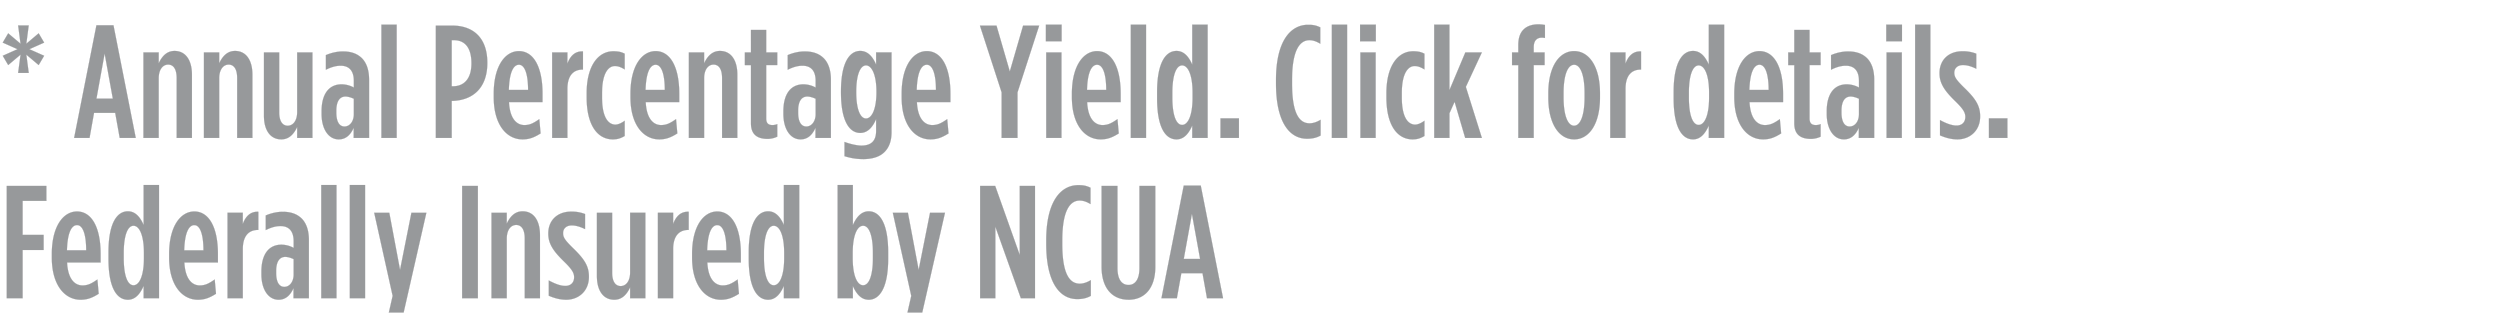
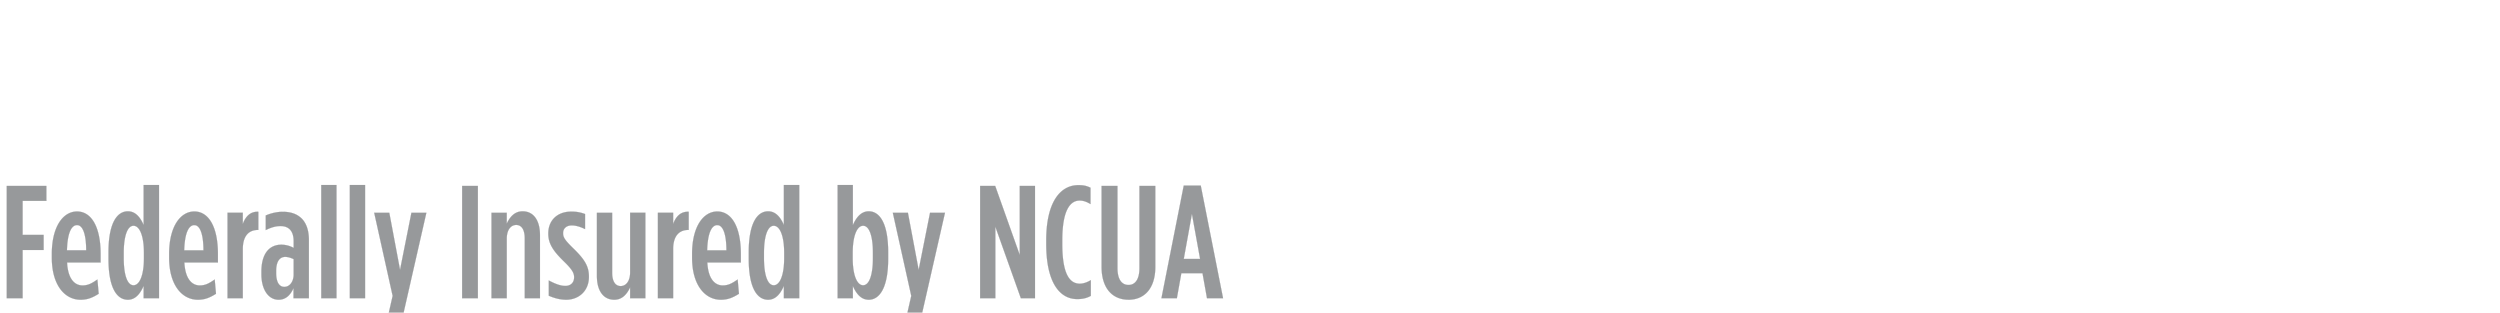
<svg xmlns="http://www.w3.org/2000/svg" width="135.948" height="17" viewBox="0 0 135.948 17">
  <g fill="#97999b" stroke="#97999b">
-     <path d="M.986 3.966h.576l-.131-.995.672.567.297-.506-.803-.357.803-.358-.297-.506-.672.567.13-.995H.987l.13.995-.671-.567-.297.506.803.358-.803.357.297.506.672-.567zM4.031 7.5h.838l.244-1.361h1.152L6.51 7.5h.872L6.17 1.374h-.925zm1.213-2.138L5.69 2.91l.445 2.452zM7.8 7.5h.83V4.254c0-.462.218-.742.515-.742.288 0 .462.253.462.725V7.5h.83V4.062c0-.785-.341-1.291-.943-1.291-.437 0-.69.305-.864.671V2.85H7.8zM11.09 7.5h.83V4.254c0-.462.218-.742.514-.742.288 0 .463.253.463.725V7.5h.829V4.062c0-.785-.34-1.291-.943-1.291-.436 0-.689.305-.863.671V2.85h-.83zM15.296 7.579c.437 0 .69-.306.864-.672V7.5h.83V2.85h-.83v3.245c0 .463-.218.742-.515.742-.287 0-.462-.253-.462-.724V2.849h-.829v3.447c0 .776.34 1.283.942 1.283zM18.42 7.579c.367 0 .629-.219.812-.629v.55h.838V4.333c0-.524-.14-.917-.393-1.17-.253-.244-.576-.366-1.039-.366-.279 0-.62.07-.916.2v.795c.245-.123.515-.219.803-.219.471 0 .716.288.716.82v.367a1.416 1.416 0 00-.664-.174c-.663 0-1.09.488-1.09 1.474v.131c0 .838.384 1.388.933 1.388zm.314-.699c-.27 0-.445-.244-.445-.759v-.104c0-.506.184-.768.498-.768.148 0 .323.06.454.122v.838c0 .392-.219.671-.507.671zM20.741 7.5h.83V1.34h-.83zM23.7 7.5h.863V5.484h.105c1.1-.06 1.832-.75 1.832-2.059v-.017c0-1.353-.767-2.016-1.91-2.016h-.89zm.863-2.81V2.186h.131c.576 0 .943.401.943 1.248v.017c0 .812-.384 1.222-.96 1.24zM28.411 7.579c.376 0 .637-.105.986-.323l-.07-.777c-.305.21-.505.323-.81.323-.428 0-.795-.358-.839-1.248h1.824V5.1c0-1.51-.515-2.32-1.283-2.32-.741 0-1.37.793-1.37 2.32v.184c0 1.518.716 2.295 1.562 2.295zM27.67 4.89c.026-.942.244-1.37.55-1.37.314 0 .497.506.497 1.37zM30.026 7.5h.829V4.83c0-.707.314-1.047.829-1.047h.017v-.986c-.436-.026-.698.262-.846.663v-.61h-.83zM33.333 7.579c.253 0 .427-.062.637-.184v-.829c-.166.122-.35.21-.506.21-.393 0-.725-.41-.725-1.466v-.253c0-1.056.332-1.466.699-1.466.192 0 .357.078.532.183V2.92c-.192-.096-.34-.131-.62-.131-.802 0-1.448.76-1.448 2.286v.218c0 1.536.602 2.287 1.43 2.287zM35.846 7.579c.375 0 .637-.105.986-.323l-.07-.777c-.305.21-.506.323-.811.323-.428 0-.794-.358-.838-1.248h1.824V5.1c0-1.51-.515-2.32-1.283-2.32-.742 0-1.37.793-1.37 2.32v.184c0 1.518.715 2.295 1.562 2.295zm-.742-2.688c.026-.942.245-1.37.55-1.37.314 0 .497.506.497 1.37zM37.46 7.5h.83V4.254c0-.462.217-.742.514-.742.288 0 .462.253.462.725V7.5h.83V4.062c0-.785-.34-1.291-.943-1.291-.436 0-.69.305-.864.671V2.85h-.829zM41.753 7.552c.175 0 .384-.052.515-.122v-.68a.668.668 0 01-.262.052c-.21 0-.34-.087-.34-.358V3.538h.602V2.85h-.602V1.627h-.829V2.85h-.332v.69h.332v3.167c0 .672.419.846.916.846zM43.533 7.579c.367 0 .629-.219.812-.629v.55h.838V4.333c0-.524-.14-.917-.393-1.17-.253-.244-.576-.366-1.038-.366-.28 0-.62.07-.917.2v.795c.245-.123.515-.219.803-.219.471 0 .716.288.716.82v.367a1.416 1.416 0 00-.664-.174c-.663 0-1.09.488-1.09 1.474v.131c0 .838.384 1.388.933 1.388zm.315-.699c-.271 0-.446-.244-.446-.759v-.104c0-.506.184-.768.498-.768.148 0 .323.06.454.122v.838c0 .392-.219.671-.506.671zM46.928 8.652c.506 0 .907-.122 1.169-.384.253-.253.384-.602.384-1.09V2.848h-.838v.663c-.157-.357-.41-.741-.864-.741-.576 0-1.047.62-1.047 2.198v.062c0 1.579.471 2.198 1.047 2.198.454 0 .707-.392.864-.75v.646c0 .567-.296.794-.803.794-.235 0-.62-.087-.916-.2v.776c.323.096.611.157 1.004.157zm.166-2.208c-.306 0-.533-.48-.533-1.43v-.027c0-.942.227-1.431.533-1.431.305 0 .567.497.567 1.422v.044c0 .934-.262 1.422-.567 1.422zM50.593 7.579c.375 0 .637-.105.986-.323l-.07-.777c-.306.21-.506.323-.812.323-.427 0-.794-.358-.837-1.248h1.823V5.1c0-1.51-.514-2.32-1.282-2.32-.742 0-1.37.793-1.37 2.32v.184c0 1.518.715 2.295 1.562 2.295zM49.85 4.89c.026-.942.244-1.37.55-1.37.314 0 .497.506.497 1.37zM54.467 7.5h.864V5.022l1.178-3.63h-.873l-.724 2.495-.724-2.495h-.9l1.179 3.63zM56.875 2.247h.855V1.34h-.855zm.018 5.253h.829V2.85h-.83zM59.85 7.579c.376 0 .638-.105.987-.323l-.07-.777c-.305.21-.506.323-.812.323-.427 0-.794-.358-.837-1.248h1.823V5.1c0-1.51-.514-2.32-1.282-2.32-.742 0-1.37.793-1.37 2.32v.184c0 1.518.715 2.295 1.562 2.295zm-.74-2.688c.025-.942.243-1.37.549-1.37.314 0 .497.506.497 1.37zM61.491 7.5h.83V1.34h-.83zM63.978 7.579c.454 0 .698-.402.855-.75V7.5h.838V1.34h-.838v2.172c-.157-.349-.401-.741-.855-.741-.585 0-1.056.628-1.056 2.233v.34c0 1.624.471 2.235 1.056 2.235zm.305-.786c-.322 0-.532-.523-.532-1.483v-.27c0-.952.21-1.484.532-1.484.323 0 .568.523.568 1.475v.288c0 .95-.245 1.474-.568 1.474zM66.369 7.5h1.003V6.435H66.37zM71.072 7.544c.297 0 .524-.053.742-.175v-.855c-.218.13-.419.192-.602.192-.541 0-.951-.506-.951-2.155v-.21c0-1.588.41-2.155.942-2.155.2 0 .375.061.593.192v-.89c-.218-.105-.375-.14-.663-.14-.96 0-1.745.89-1.745 3.002v.192c0 2.103.733 3.002 1.684 3.002zM72.425 7.5h.829V1.34h-.83zM73.96 2.247h.856V1.34h-.856zm.018 5.253h.829V2.85h-.83zM76.823 7.579c.253 0 .427-.062.637-.184v-.829c-.166.122-.35.21-.507.21-.392 0-.724-.41-.724-1.466v-.253c0-1.056.332-1.466.698-1.466.192 0 .358.078.533.183V2.92c-.192-.096-.34-.131-.62-.131-.803 0-1.448.76-1.448 2.286v.218c0 1.536.602 2.287 1.43 2.287zM77.992 7.5h.829V6.156l.279-.62.576 1.964h.907l-.872-2.775.872-1.876h-.898L78.82 4.9V1.34h-.83zM82.564 7.5h.838V3.538h.593V2.85h-.593v-.28c0-.357.166-.523.445-.523.061 0 .113.01.166.018v-.707a1.879 1.879 0 00-.35-.035c-.348 0-.628.096-.81.28-.193.183-.289.47-.289.854v.393h-.34v.69h.34zM85.6 7.579c.795 0 1.406-.803 1.406-2.287v-.218c0-1.483-.611-2.295-1.405-2.295s-1.405.812-1.405 2.295v.218c0 1.484.61 2.287 1.405 2.287zm0-.742c-.34 0-.575-.541-.575-1.536v-.244c0-1.004.235-1.536.576-1.536.331 0 .567.532.567 1.536V5.3c0 .995-.236 1.536-.567 1.536zM87.564 7.5h.83V4.83c0-.707.313-1.047.828-1.047h.017v-.986c-.436-.026-.698.262-.846.663v-.61h-.829zM92.067 7.579c.453 0 .698-.402.855-.75V7.5h.837V1.34h-.837v2.172c-.157-.349-.402-.741-.855-.741-.585 0-1.056.628-1.056 2.233v.34c0 1.624.471 2.235 1.056 2.235zm.305-.786c-.323 0-.532-.523-.532-1.483v-.27c0-.952.21-1.484.532-1.484.323 0 .567.523.567 1.475v.288c0 .95-.244 1.474-.567 1.474zM95.871 7.579c.375 0 .637-.105.986-.323l-.07-.777c-.305.21-.506.323-.811.323-.428 0-.794-.358-.838-1.248h1.824V5.1c0-1.51-.515-2.32-1.283-2.32-.742 0-1.37.793-1.37 2.32v.184c0 1.518.716 2.295 1.562 2.295zM95.13 4.89c.027-.942.245-1.37.55-1.37.314 0 .498.506.498 1.37zM98.489 7.552c.174 0 .384-.052.515-.122v-.68a.668.668 0 01-.262.052c-.21 0-.34-.087-.34-.358V3.538h.602V2.85h-.602V1.627h-.83V2.85h-.33v.69h.33v3.167c0 .672.42.846.917.846zM100.269 7.579c.366 0 .628-.219.811-.629v.55h.838V4.333c0-.524-.14-.917-.392-1.17-.254-.244-.576-.366-1.039-.366-.28 0-.62.07-.916.2v.795c.244-.123.515-.219.803-.219.47 0 .715.288.715.82v.367a1.416 1.416 0 00-.663-.174c-.663 0-1.09.488-1.09 1.474v.131c0 .838.383 1.388.933 1.388zm.314-.699c-.27 0-.445-.244-.445-.759v-.104c0-.506.183-.768.497-.768.149 0 .323.06.454.122v.838c0 .392-.218.671-.506.671zM102.573 2.247h.855V1.34h-.855zm.017 5.253h.829V2.85h-.829zM104.143 7.5h.83V1.34h-.83zM106.438 7.579c.69 0 1.24-.48 1.24-1.24v-.017c0-.524-.201-.899-.795-1.483-.506-.489-.61-.646-.61-.882 0-.253.183-.419.47-.419.254 0 .498.088.725.201v-.82a1.986 1.986 0 00-.76-.131c-.724 0-1.238.454-1.238 1.187v.017c0 .55.288.951.82 1.475.471.454.584.654.584.89 0 .297-.191.471-.48.471-.252 0-.558-.113-.898-.297v.83c.296.13.62.218.942.218zM108.157 7.5h1.004V6.435h-1.004z" stroke-width=".009" />
-   </g>
+     </g>
  <g fill="#97999b" stroke="#97999b">
    <path d="M.366 16.22h.864v-2.626h1.143v-.82H1.23v-1.85h1.292v-.812H.366zM4.38 16.299c.376 0 .637-.105.986-.323l-.07-.777c-.305.21-.505.323-.81.323-.428 0-.795-.358-.839-1.248h1.824v-.454c0-1.51-.515-2.32-1.283-2.32-.741 0-1.37.793-1.37 2.32v.184c0 1.518.716 2.295 1.562 2.295zM3.64 13.61c.026-.942.244-1.37.55-1.37.314 0 .497.506.497 1.37zM6.955 16.299c.453 0 .698-.402.855-.75v.671h.837v-6.16H7.81v2.172c-.157-.349-.402-.741-.855-.741-.585 0-1.056.628-1.056 2.233v.34c0 1.624.47 2.235 1.056 2.235zm.305-.786c-.323 0-.532-.523-.532-1.483v-.27c0-.952.21-1.484.532-1.484.323 0 .567.523.567 1.475v.288c0 .95-.244 1.474-.567 1.474zM10.759 16.299c.375 0 .637-.105.986-.323l-.07-.777c-.305.21-.506.323-.811.323-.428 0-.794-.358-.838-1.248h1.824v-.454c0-1.51-.515-2.32-1.283-2.32-.742 0-1.37.793-1.37 2.32v.184c0 1.518.716 2.295 1.562 2.295zm-.742-2.688c.026-.942.245-1.37.55-1.37.314 0 .497.506.497 1.37zM12.373 16.22h.83v-2.67c0-.707.313-1.047.828-1.047h.018v-.986c-.437-.026-.698.262-.847.663v-.61h-.829zM15.148 16.299c.367 0 .628-.219.812-.629v.55h.837v-3.167c0-.524-.14-.917-.392-1.17-.253-.244-.576-.366-1.039-.366-.279 0-.62.07-.916.2v.795c.244-.123.515-.219.803-.219.471 0 .715.288.715.82v.367a1.416 1.416 0 00-.663-.174c-.663 0-1.09.488-1.09 1.474v.131c0 .838.383 1.388.933 1.388zm.314-.699c-.27 0-.445-.244-.445-.759v-.104c0-.506.183-.768.498-.768.148 0 .322.06.453.122v.838c0 .392-.218.671-.506.671zM17.47 16.22h.828v-6.16h-.829zM19.022 16.22h.83v-6.16h-.83zM21.754 14.676l-.585-3.107h-.82l1.003 4.52-.288 1.265h.803l1.318-5.785h-.812zM25.13 16.22h.856v-6.108h-.855zM26.727 16.22h.83v-3.246c0-.462.217-.742.514-.742.288 0 .463.253.463.725v3.263h.829v-3.438c0-.785-.34-1.291-.943-1.291-.436 0-.69.305-.864.671v-.593h-.829zM30.785 16.299c.69 0 1.239-.48 1.239-1.24v-.017c0-.524-.2-.899-.794-1.483-.506-.489-.61-.646-.61-.882 0-.253.182-.419.47-.419.253 0 .498.088.725.201v-.82a1.986 1.986 0 00-.76-.131c-.724 0-1.239.454-1.239 1.187v.017c0 .55.288.951.82 1.475.472.454.585.654.585.89 0 .297-.192.471-.48.471-.253 0-.558-.113-.899-.297v.83c.297.13.62.218.943.218zM33.403 16.299c.436 0 .689-.306.863-.672v.593h.83v-4.65h-.83v3.245c0 .463-.218.742-.514.742-.288 0-.463-.253-.463-.724v-3.264h-.829v3.447c0 .776.34 1.283.943 1.283zM35.776 16.22h.829v-2.67c0-.707.314-1.047.829-1.047h.017v-.986c-.436-.026-.698.262-.846.663v-.61h-.829zM39.197 16.299c.375 0 .637-.105.986-.323l-.07-.777c-.306.21-.506.323-.812.323-.427 0-.794-.358-.837-1.248h1.823v-.454c0-1.51-.514-2.32-1.282-2.32-.742 0-1.37.793-1.37 2.32v.184c0 1.518.715 2.295 1.562 2.295zm-.742-2.688c.026-.942.244-1.37.55-1.37.314 0 .497.506.497 1.37zM41.77 16.299c.454 0 .699-.402.856-.75v.671h.838v-6.16h-.838v2.172c-.157-.349-.402-.741-.855-.741-.585 0-1.056.628-1.056 2.233v.34c0 1.624.471 2.235 1.056 2.235zm.306-.786c-.323 0-.532-.523-.532-1.483v-.27c0-.952.21-1.484.532-1.484.323 0 .567.523.567 1.475v.288c0 .95-.244 1.474-.567 1.474zM47.242 16.299c.576 0 1.056-.629 1.056-2.234v-.34c0-1.624-.48-2.234-1.056-2.234-.454 0-.707.401-.864.75V10.06h-.829v6.16h.829v-.663c.166.358.41.742.864.742zm-.306-.786c-.322 0-.567-.523-.567-1.474v-.288c0-.952.245-1.475.567-1.475.323 0 .533.523.533 1.483v.27c0 .952-.21 1.484-.533 1.484zM49.956 14.676l-.585-3.107h-.82l1.003 4.52-.288 1.265h.803l1.318-5.785h-.812zM53.298 16.22h.829v-3.892l1.387 3.892h.768v-6.108h-.83v3.752l-1.334-3.752h-.82zM58.577 16.264c.296 0 .523-.053.741-.175v-.855c-.218.13-.418.192-.602.192-.54 0-.95-.506-.95-2.155v-.21c0-1.588.41-2.155.942-2.155.2 0 .375.061.593.192v-.89c-.218-.105-.375-.14-.663-.14-.96 0-1.745.89-1.745 3.002v.192c0 2.103.733 3.002 1.684 3.002zM61.37 16.299c.845 0 1.456-.594 1.456-1.798v-4.39h-.864v4.469c0 .628-.244.916-.593.916-.358 0-.602-.288-.602-.916v-4.468h-.864V14.5c0 1.204.61 1.798 1.466 1.798zM63.158 16.22h.838l.244-1.361h1.152l.244 1.361h.873l-1.213-6.126h-.925zm1.213-2.138l.445-2.452.445 2.452z" stroke-width=".009" />
  </g>
</svg>